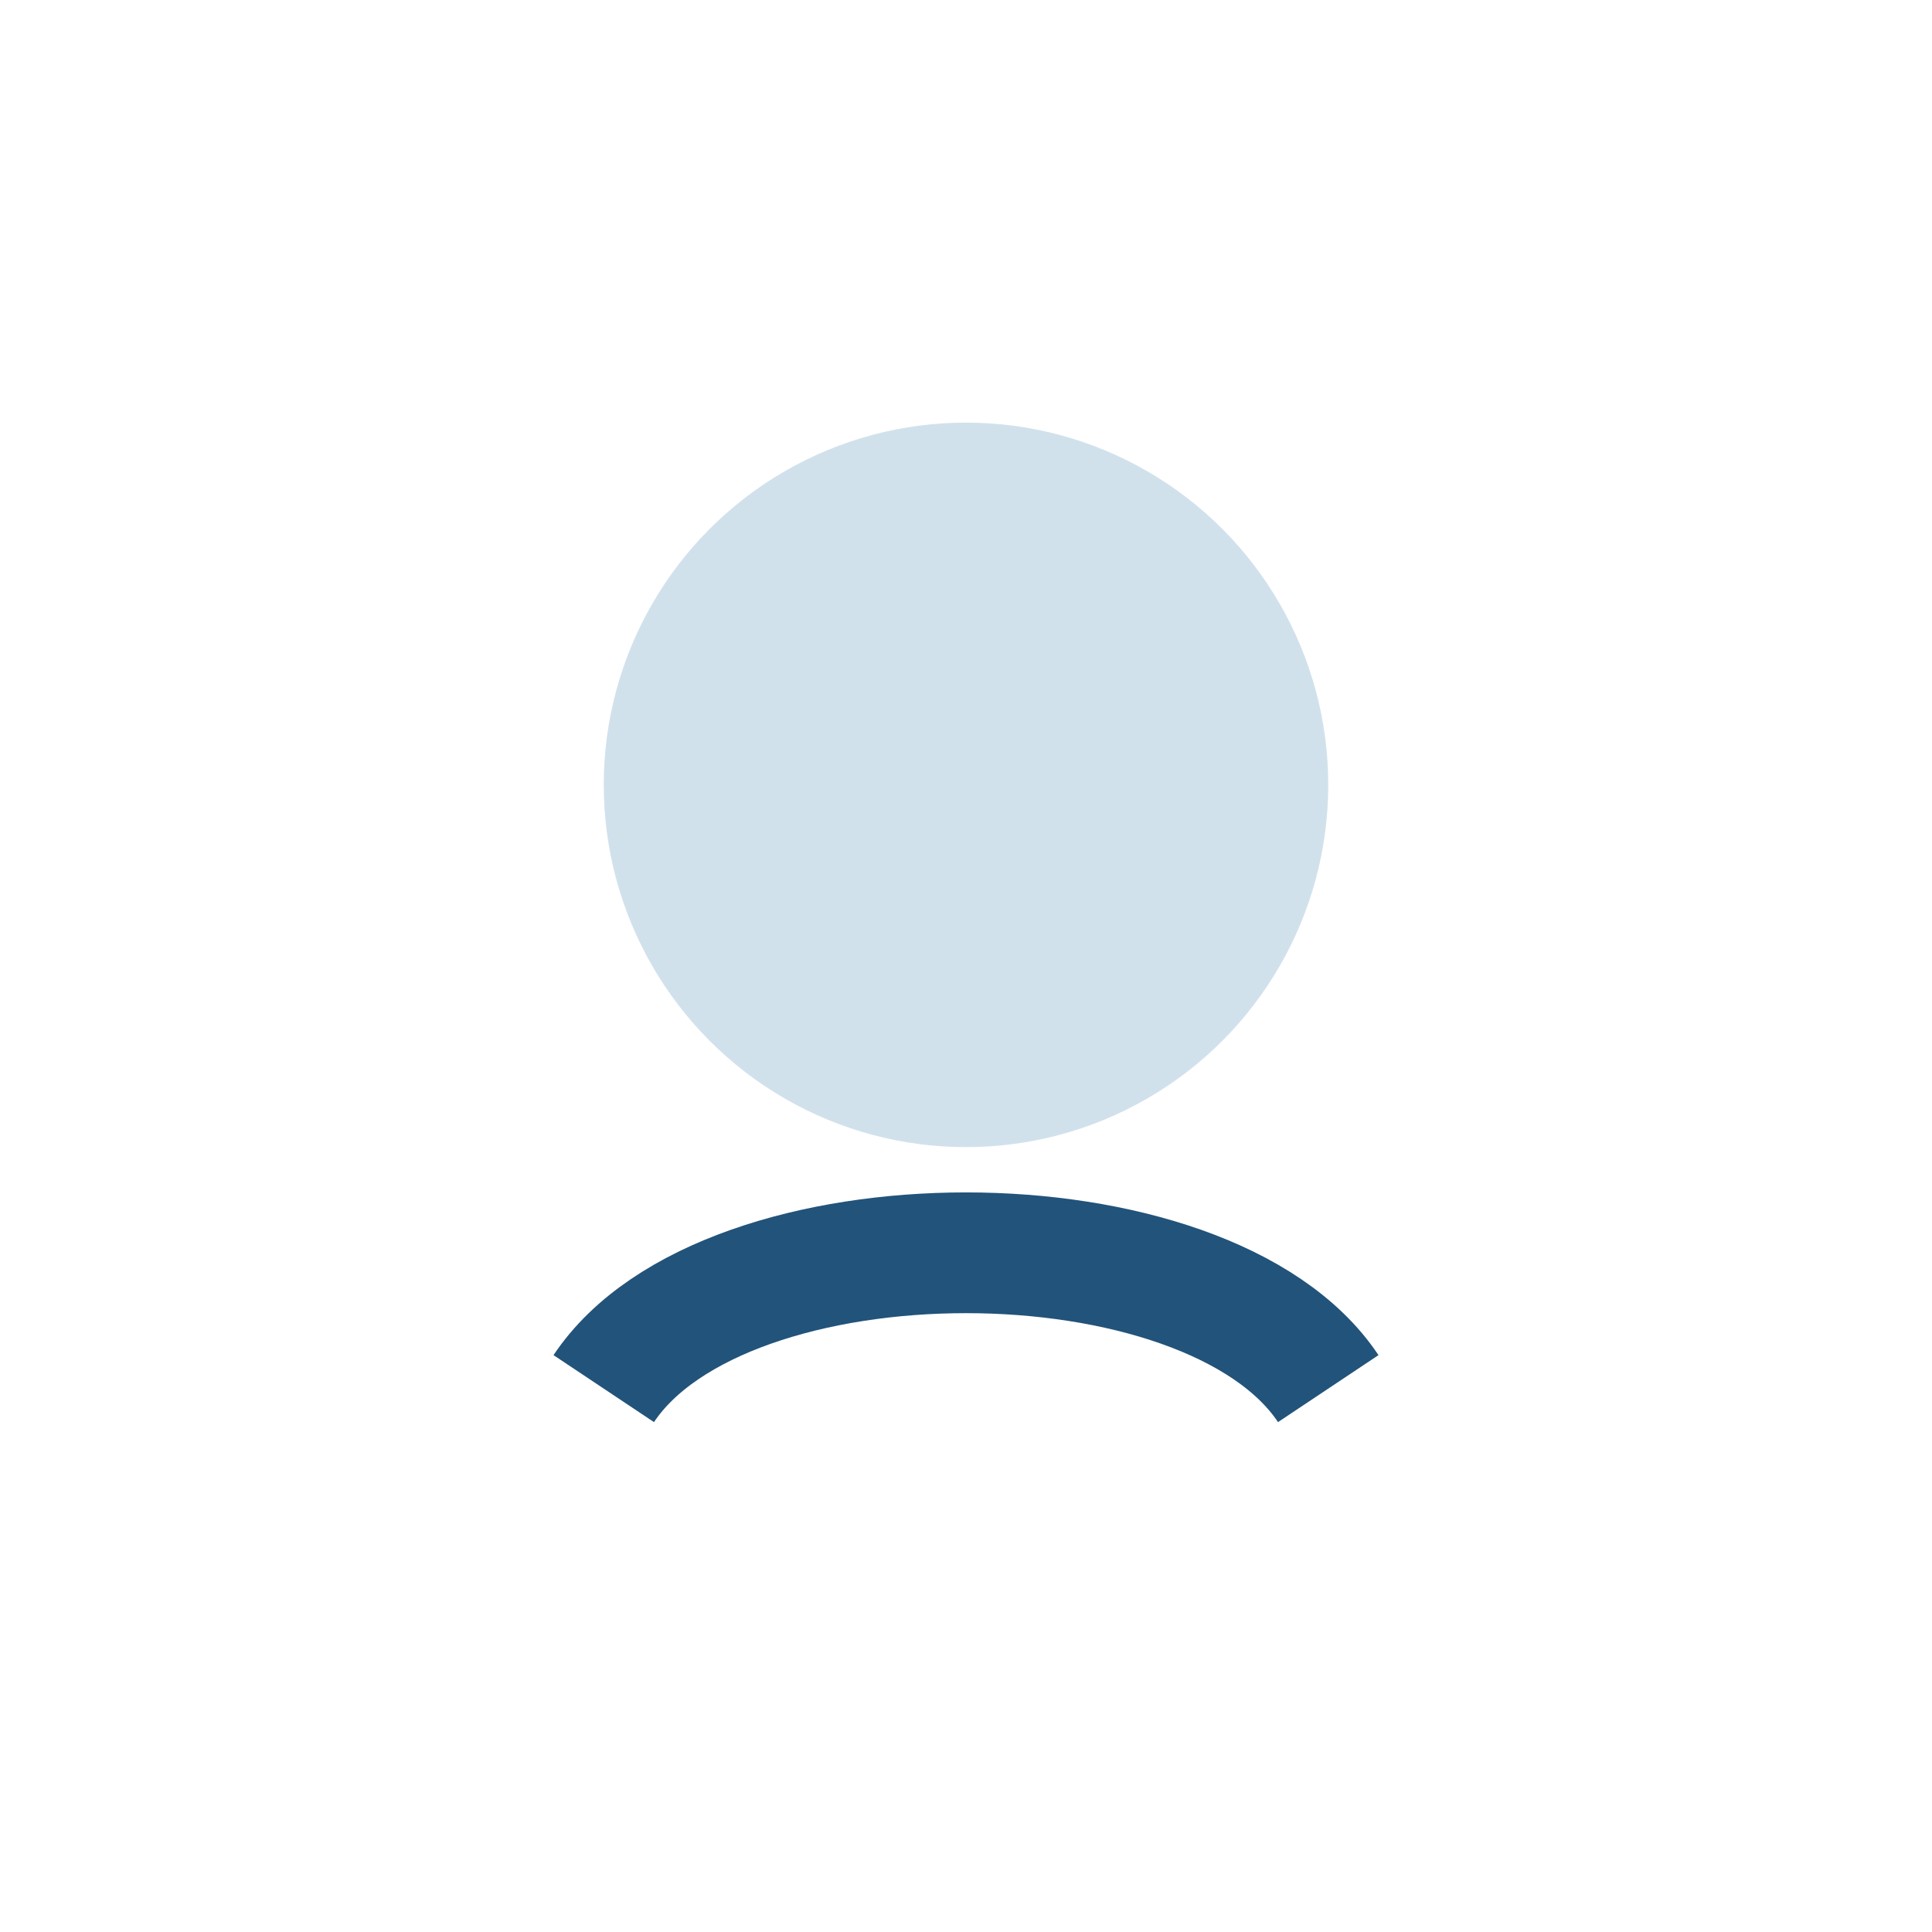
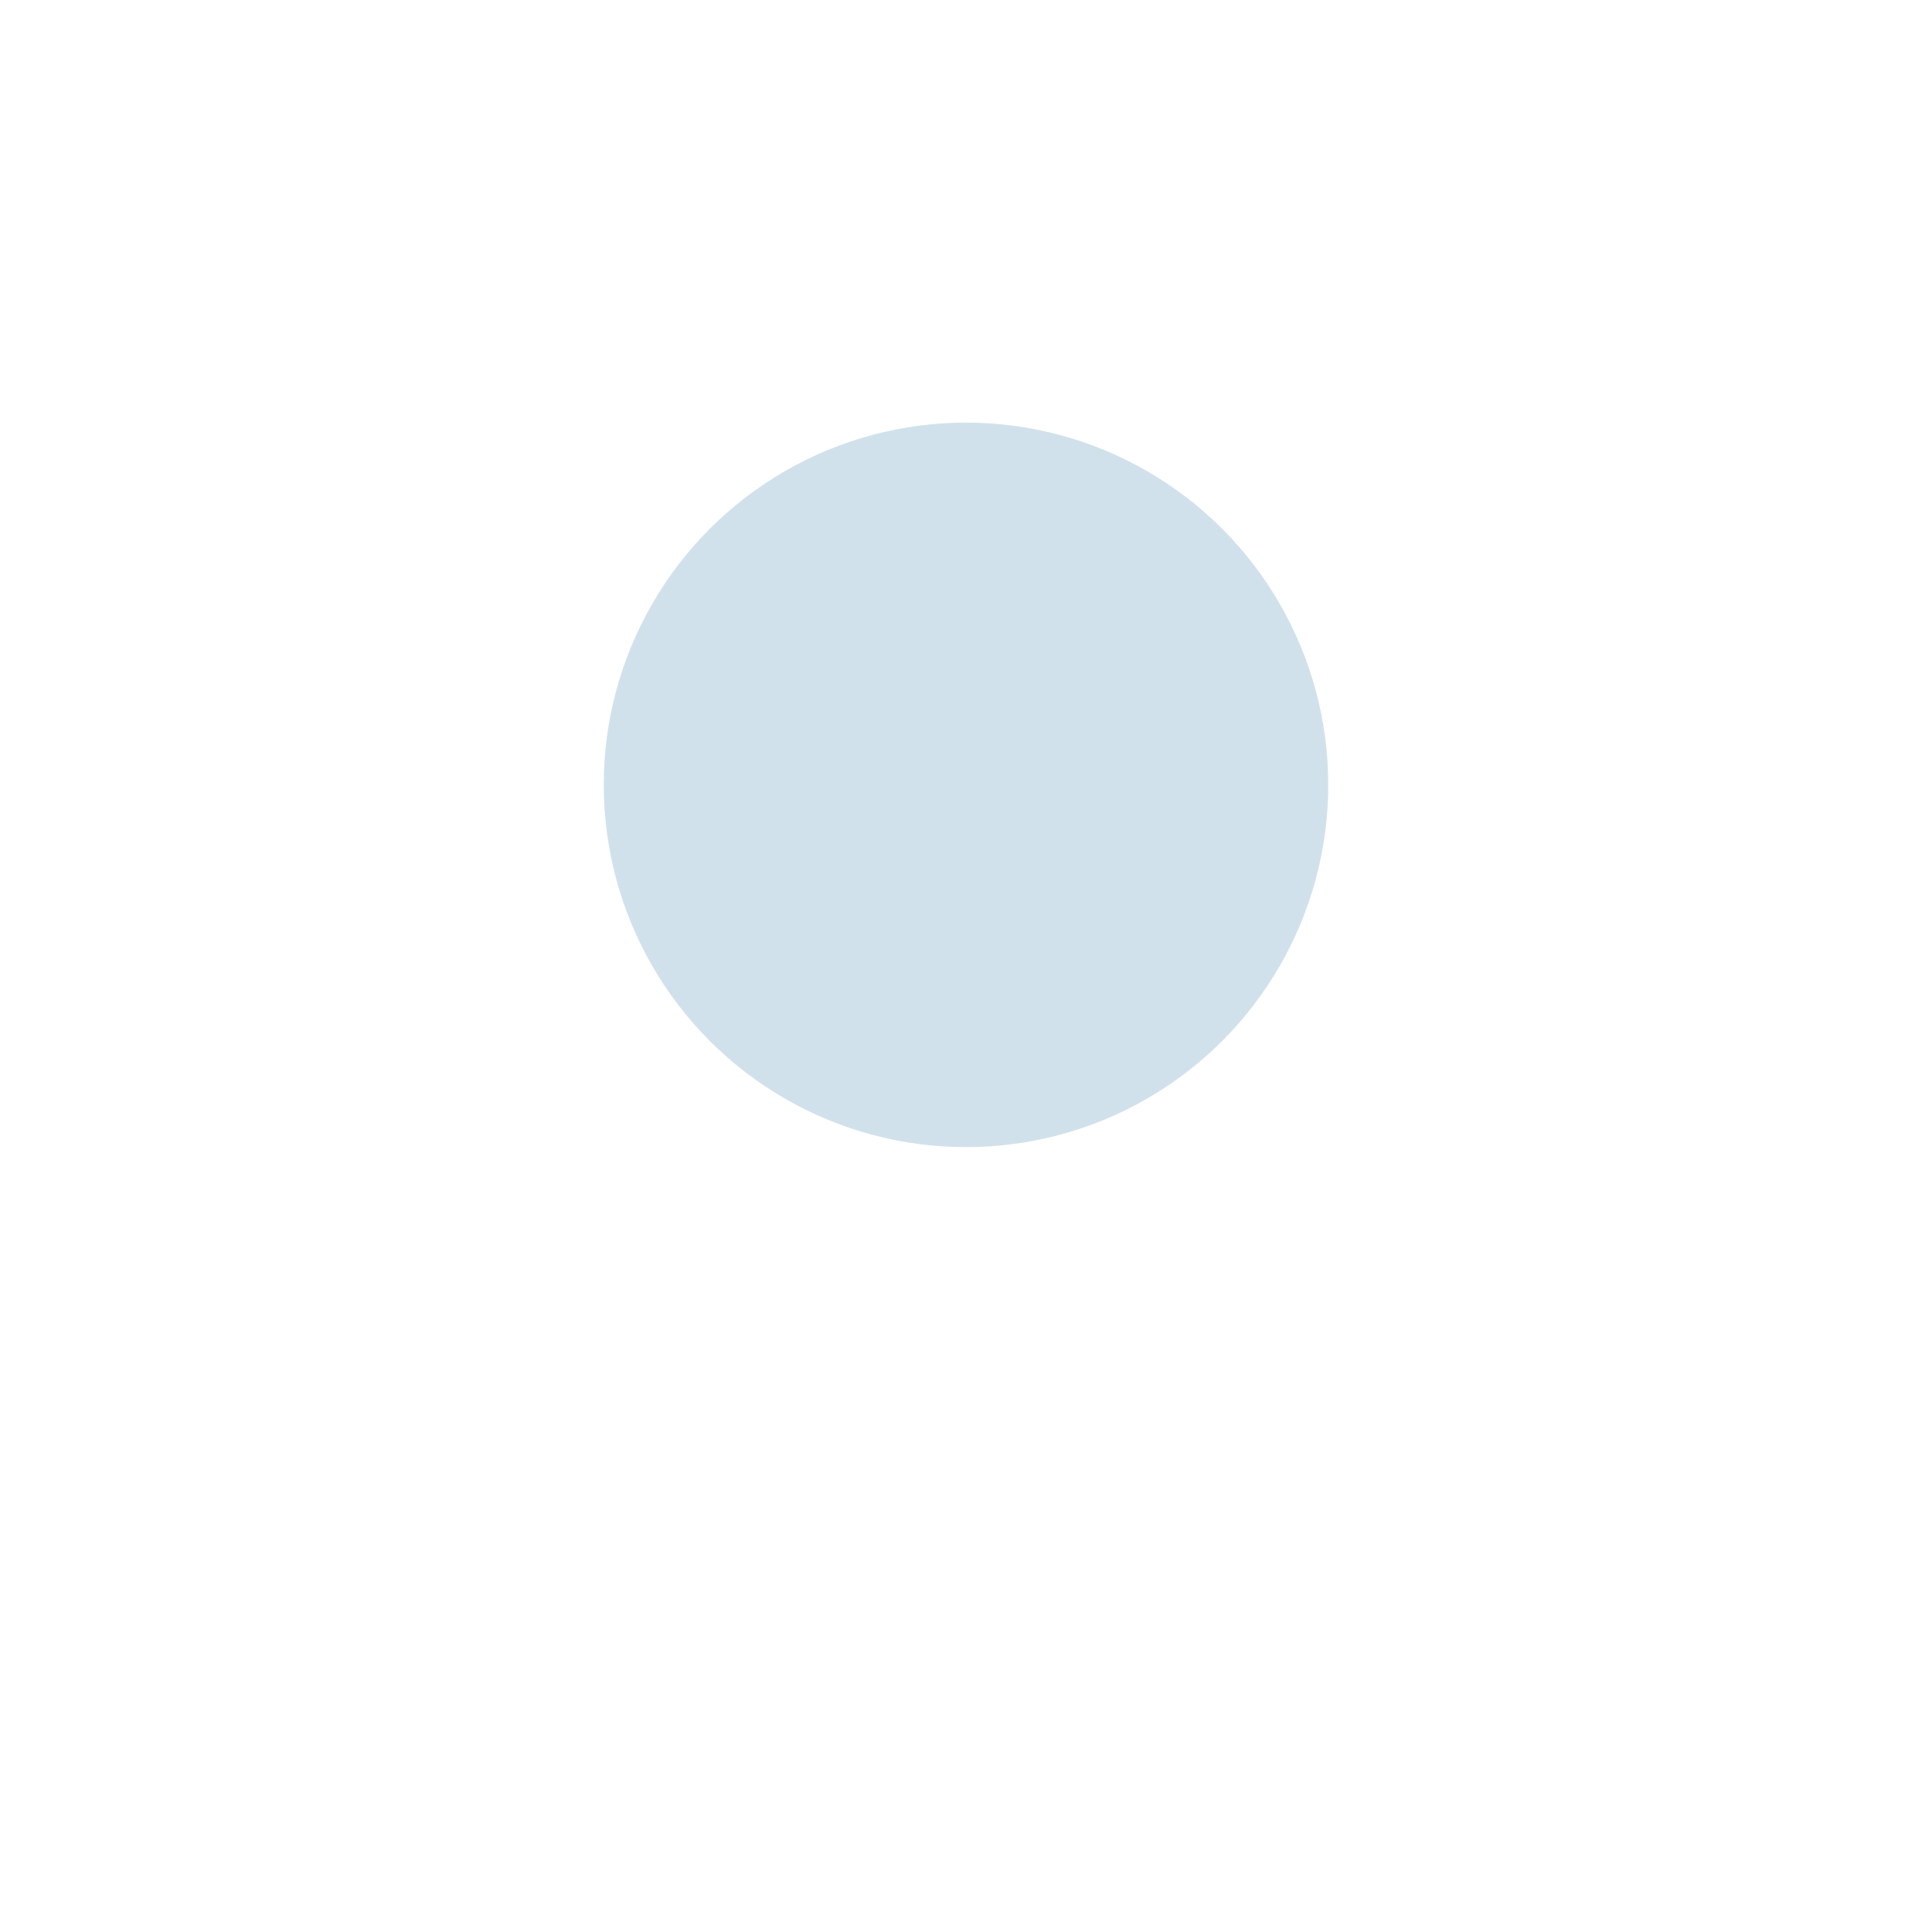
<svg xmlns="http://www.w3.org/2000/svg" width="32" height="32" viewBox="0 0 32 32">
  <circle cx="16" cy="13" r="6" fill="#d1e1ec" />
-   <path d="M10 23c2-3 10-3 12 0" stroke="#22537a" stroke-width="2" fill="none" />
</svg>